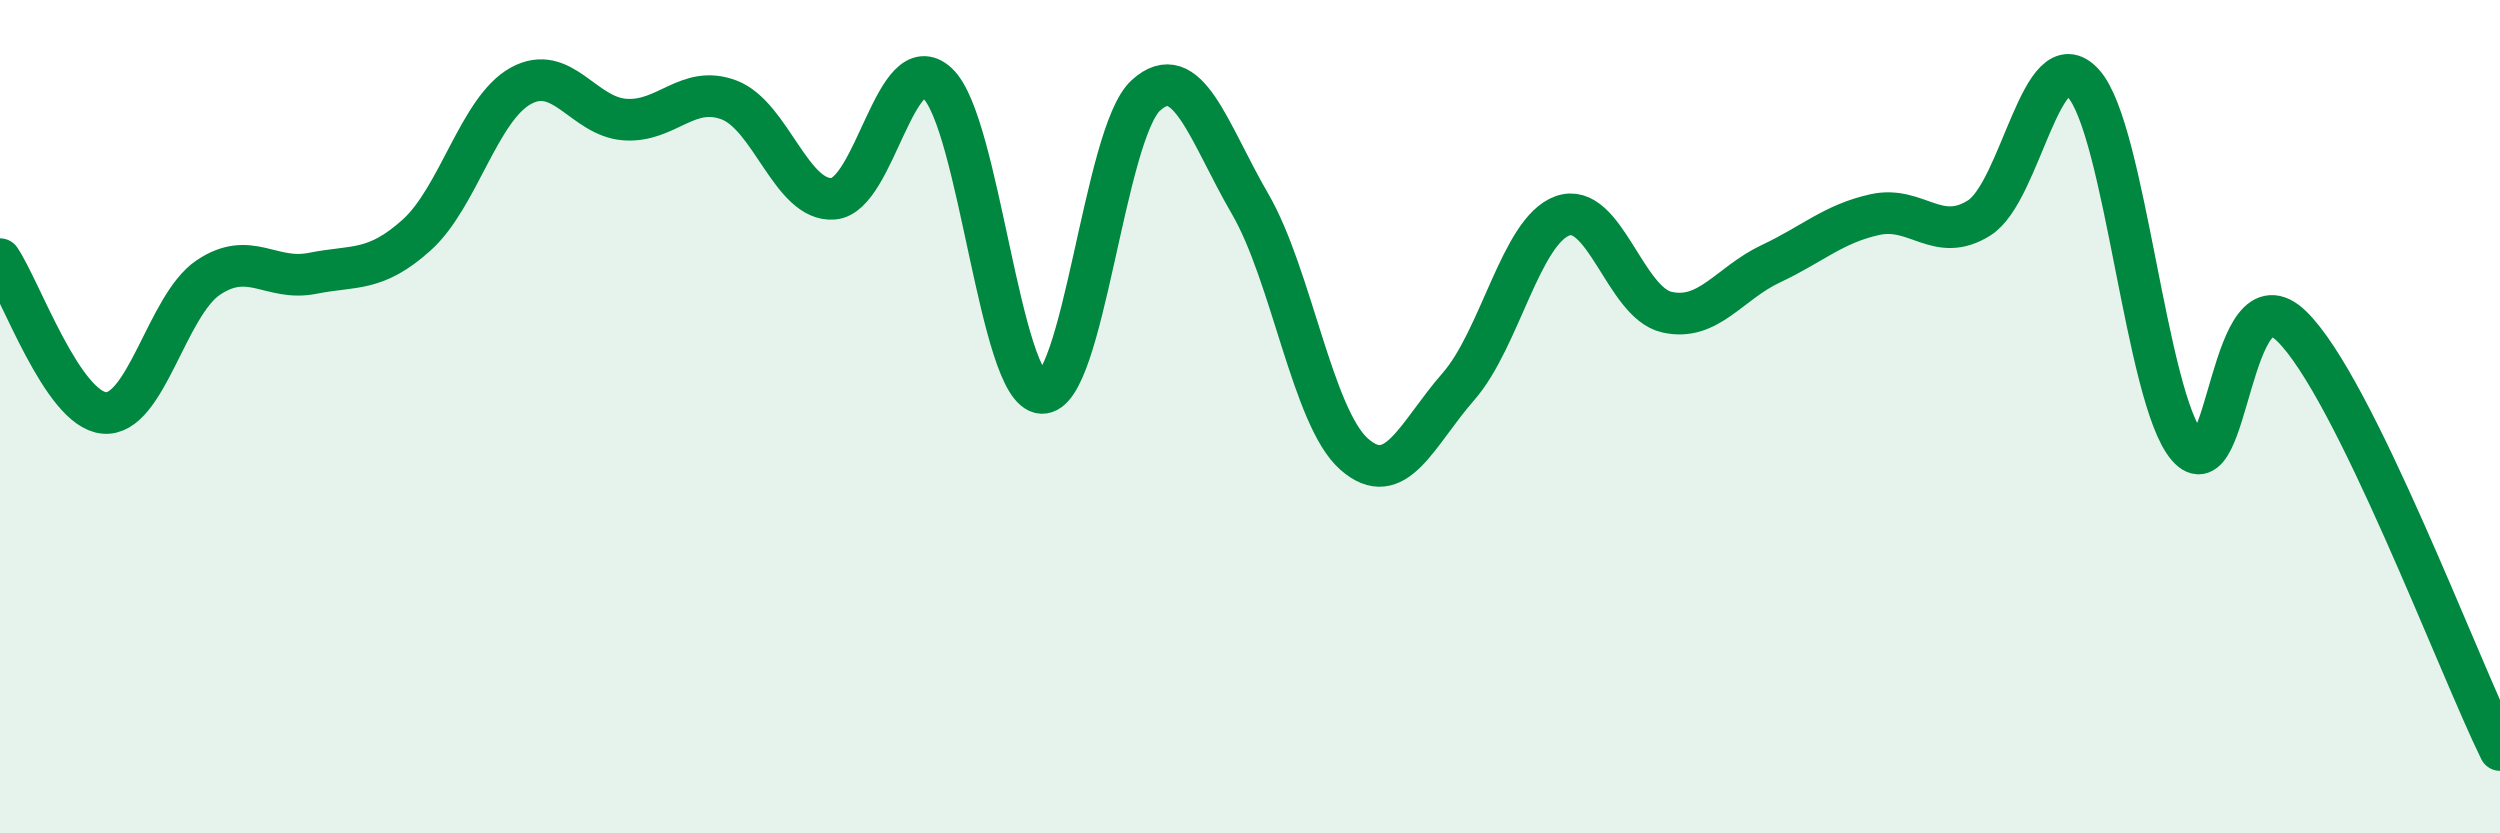
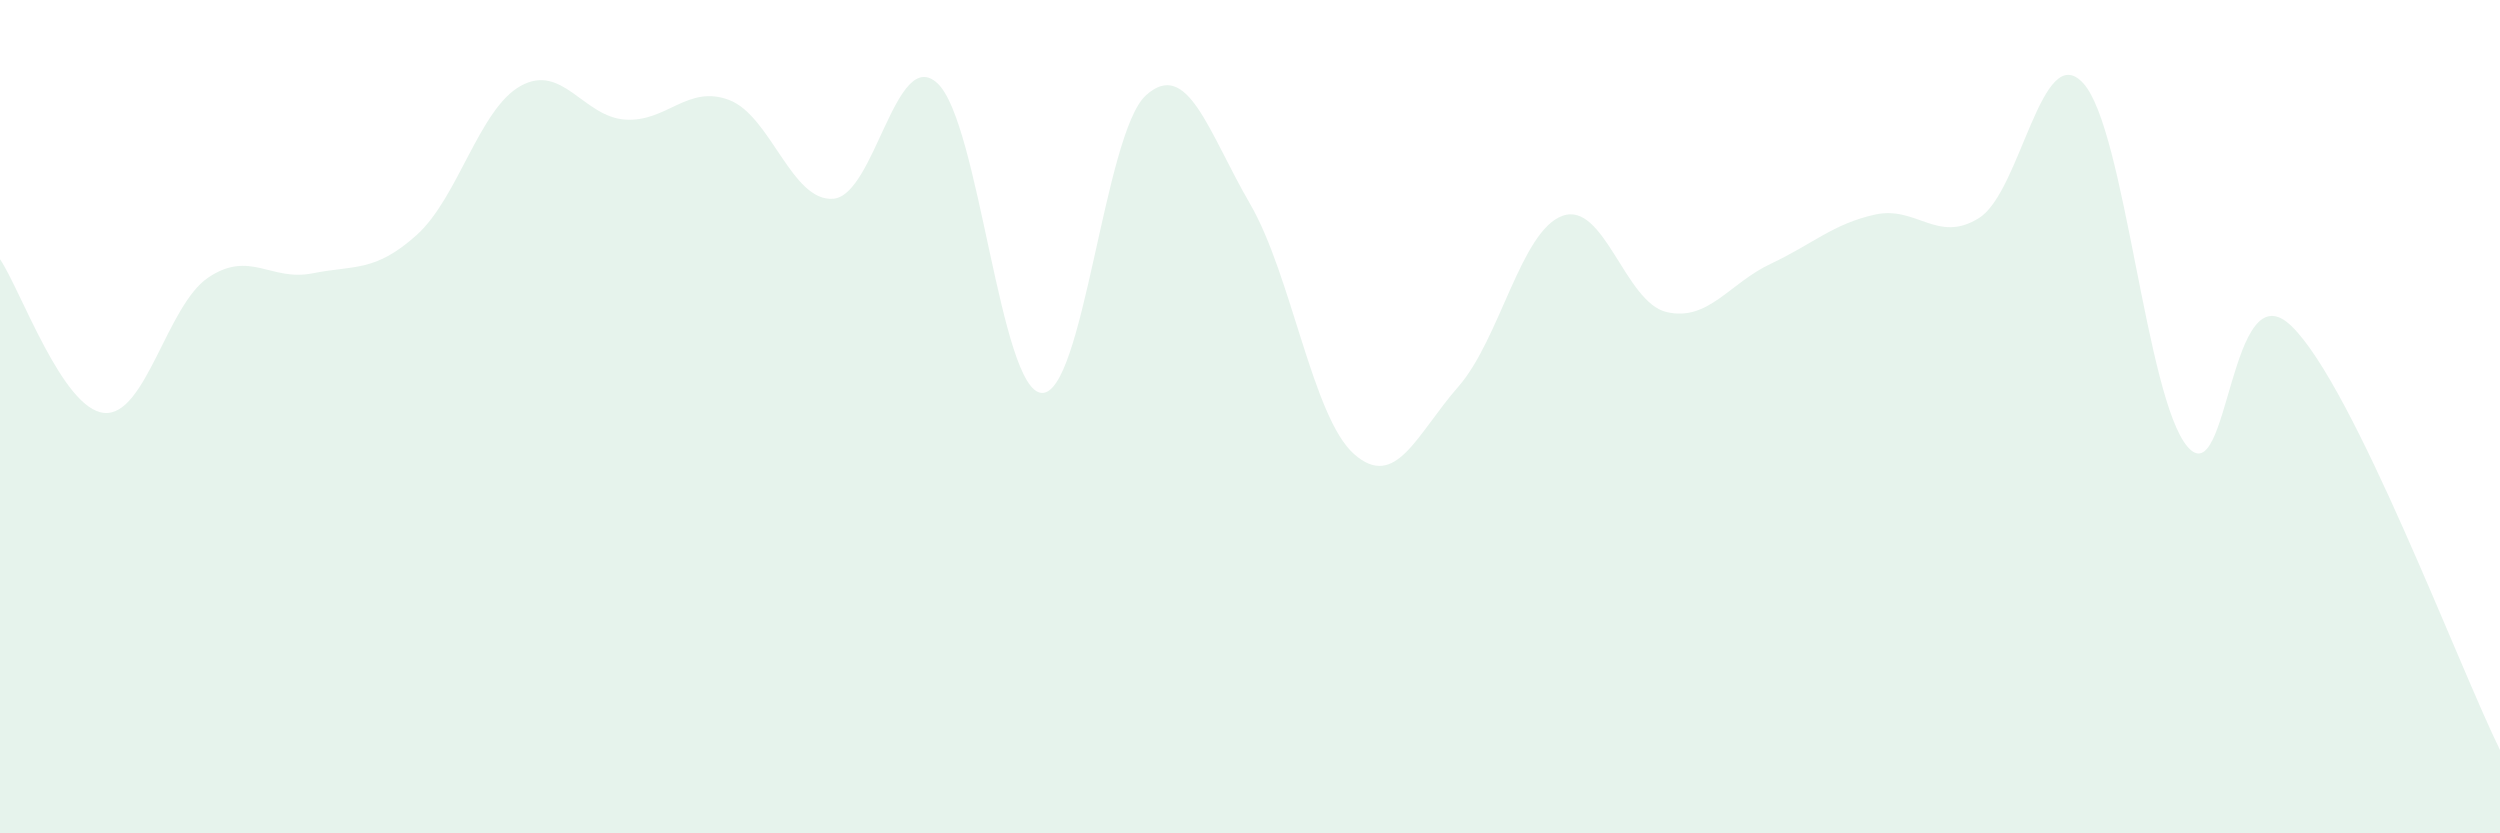
<svg xmlns="http://www.w3.org/2000/svg" width="60" height="20" viewBox="0 0 60 20">
  <path d="M 0,6.22 C 0.5,6.96 1.5,9.82 2.5,9.91 C 3.5,10 4,7.33 5,6.66 C 6,5.99 6.5,6.76 7.5,6.56 C 8.5,6.36 9,6.54 10,5.64 C 11,4.74 11.5,2.61 12.5,2.06 C 13.5,1.51 14,2.8 15,2.87 C 16,2.94 16.5,2.02 17.5,2.4 C 18.5,2.78 19,4.85 20,4.77 C 21,4.69 21.5,1.07 22.5,2 C 23.5,2.93 24,9.37 25,9.43 C 26,9.49 26.5,3.2 27.5,2.29 C 28.5,1.38 29,3.17 30,4.89 C 31,6.61 31.5,10.02 32.5,10.9 C 33.5,11.78 34,10.42 35,9.28 C 36,8.14 36.5,5.54 37.5,5.18 C 38.5,4.82 39,7.26 40,7.49 C 41,7.72 41.5,6.8 42.5,6.33 C 43.5,5.86 44,5.37 45,5.15 C 46,4.93 46.5,5.86 47.5,5.23 C 48.5,4.6 49,0.9 50,2 C 51,3.1 51.5,9.55 52.5,10.72 C 53.5,11.89 53.5,6.37 55,7.83 C 56.5,9.29 59,15.97 60,18L60 20L0 20Z" fill="#008740" opacity="0.1" stroke-linecap="round" stroke-linejoin="round" />
-   <path d="M 0,6.22 C 0.5,6.96 1.5,9.82 2.5,9.91 C 3.5,10 4,7.33 5,6.66 C 6,5.99 6.5,6.76 7.5,6.56 C 8.5,6.36 9,6.54 10,5.64 C 11,4.74 11.5,2.61 12.5,2.06 C 13.5,1.51 14,2.8 15,2.87 C 16,2.94 16.5,2.02 17.5,2.4 C 18.5,2.78 19,4.85 20,4.77 C 21,4.69 21.5,1.07 22.5,2 C 23.5,2.93 24,9.37 25,9.43 C 26,9.49 26.5,3.2 27.5,2.29 C 28.5,1.38 29,3.17 30,4.89 C 31,6.61 31.5,10.02 32.5,10.9 C 33.5,11.78 34,10.42 35,9.28 C 36,8.14 36.5,5.54 37.5,5.18 C 38.5,4.82 39,7.26 40,7.49 C 41,7.72 41.5,6.8 42.5,6.33 C 43.5,5.86 44,5.37 45,5.15 C 46,4.93 46.5,5.86 47.5,5.23 C 48.5,4.6 49,0.9 50,2 C 51,3.1 51.5,9.55 52.5,10.72 C 53.5,11.89 53.5,6.37 55,7.83 C 56.5,9.29 59,15.97 60,18" stroke="#008740" stroke-width="1" fill="none" stroke-linecap="round" stroke-linejoin="round" />
</svg>